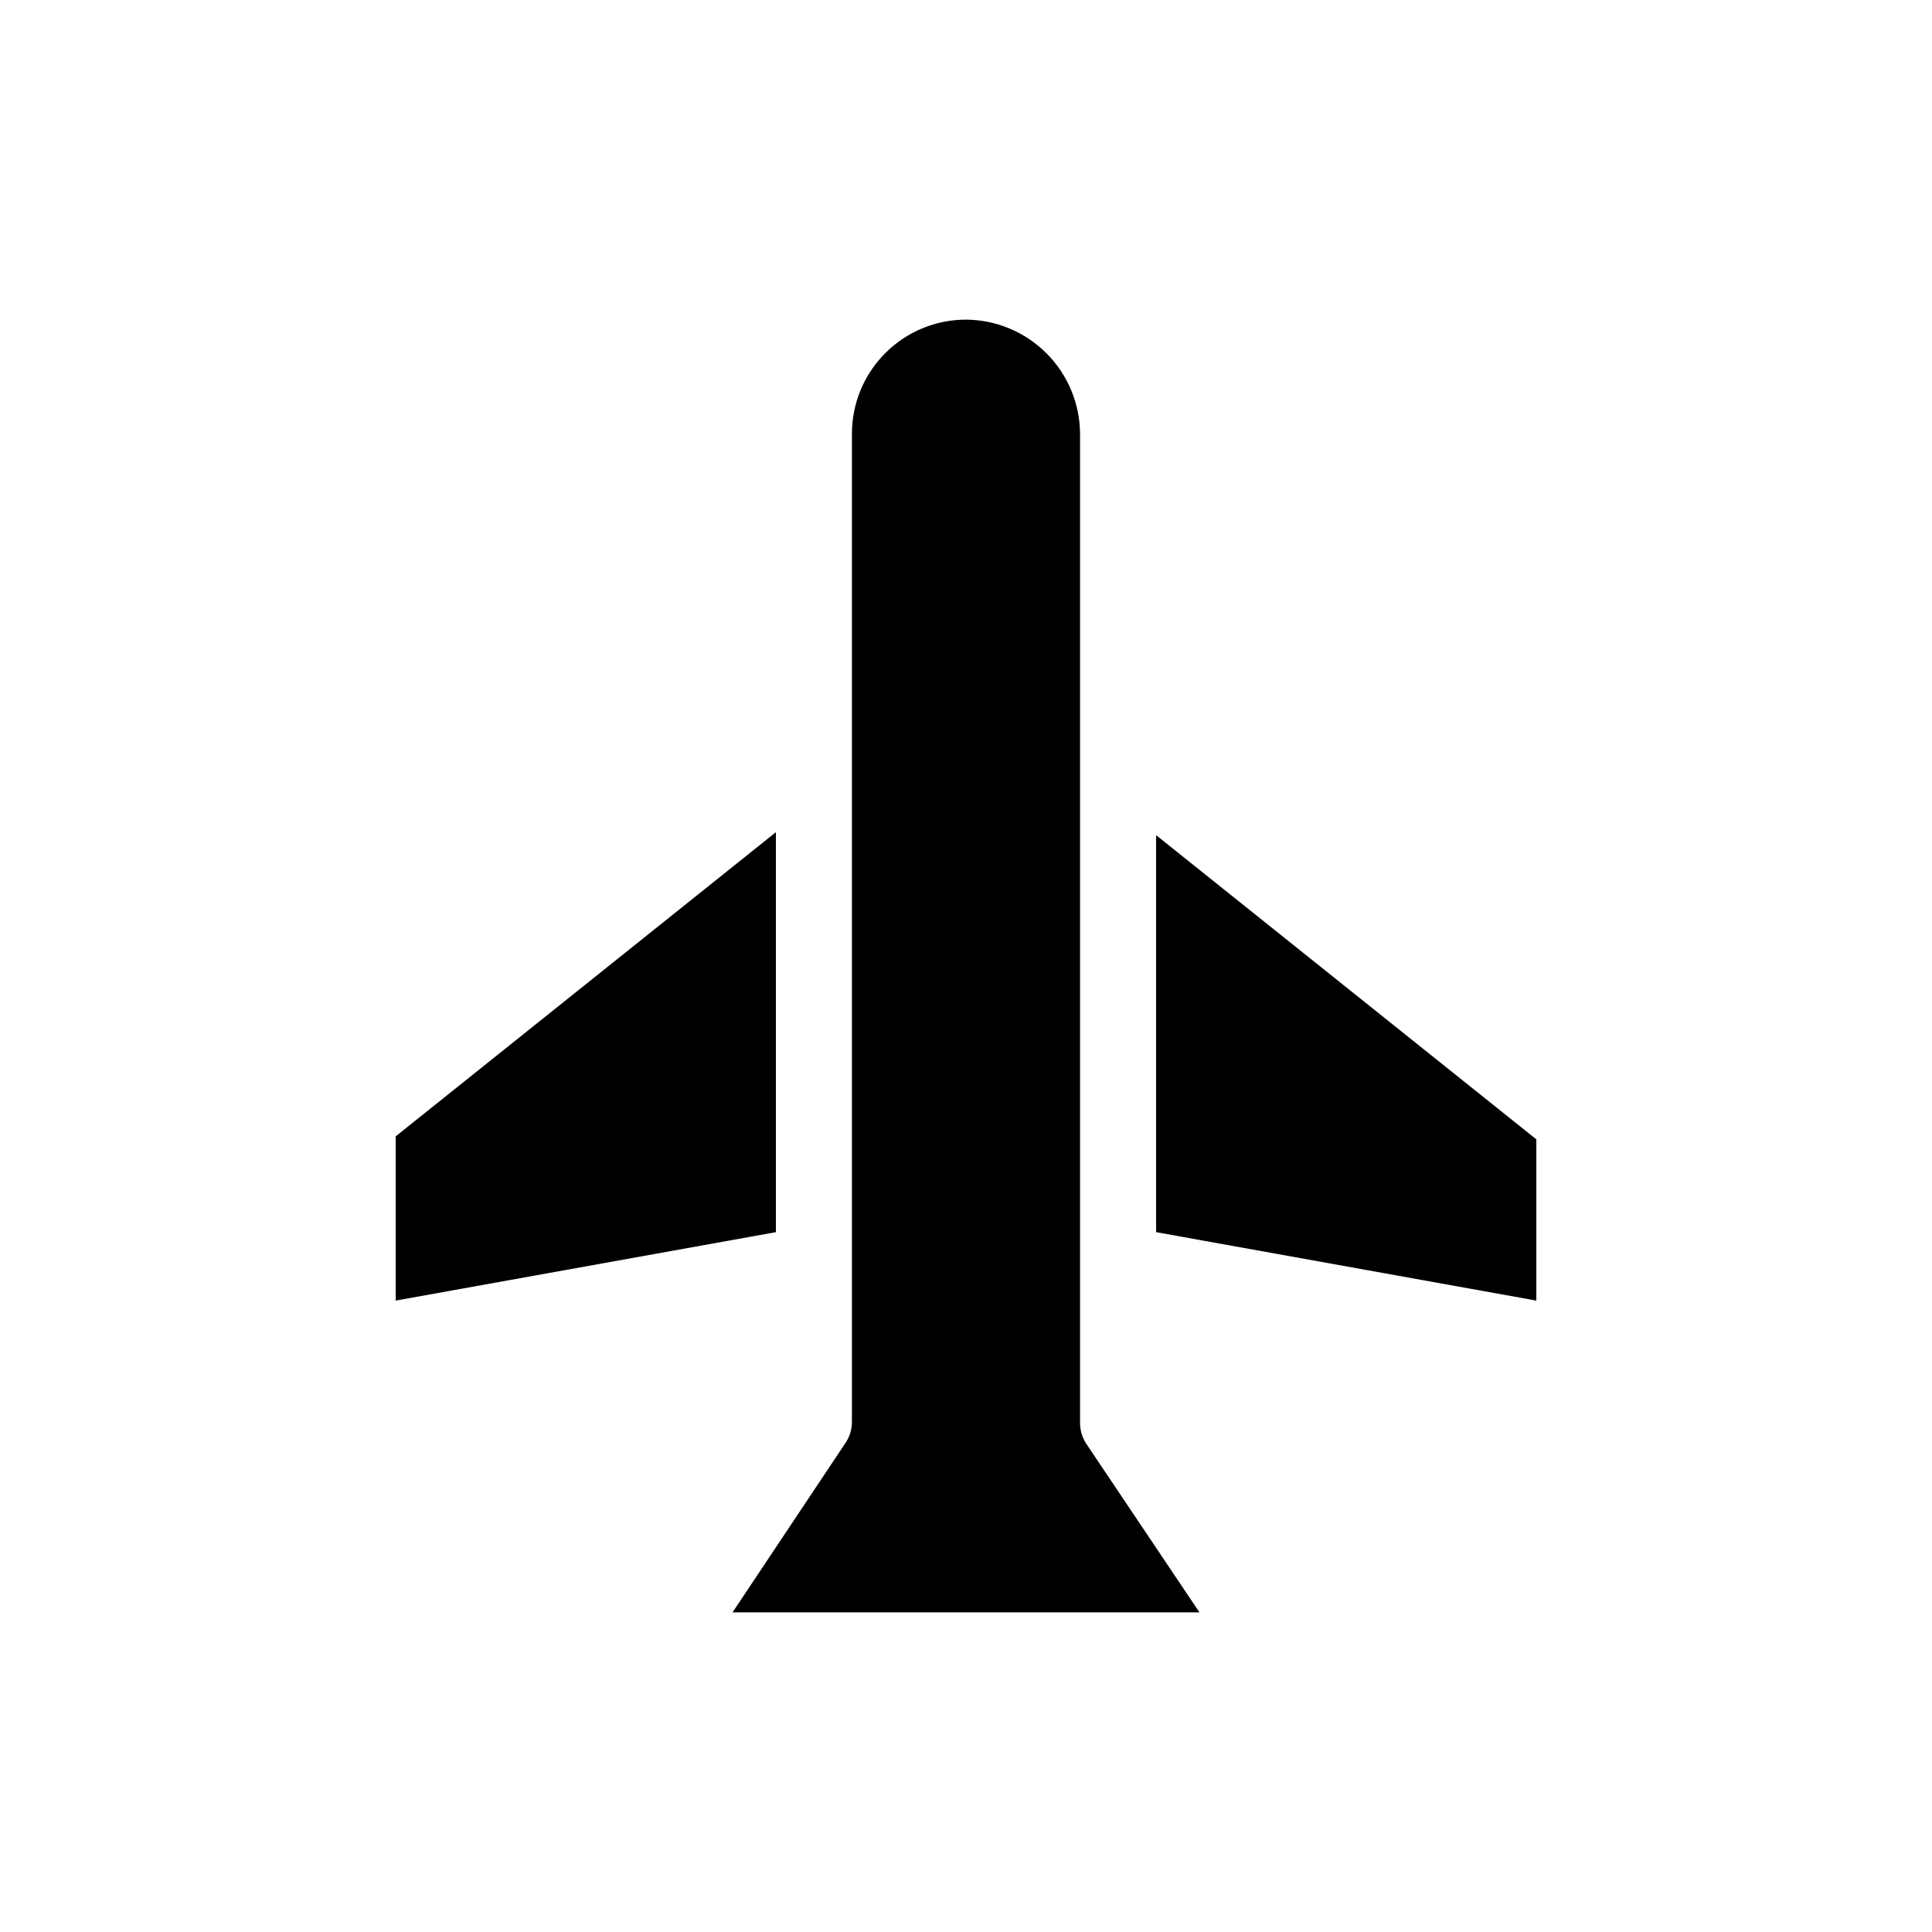
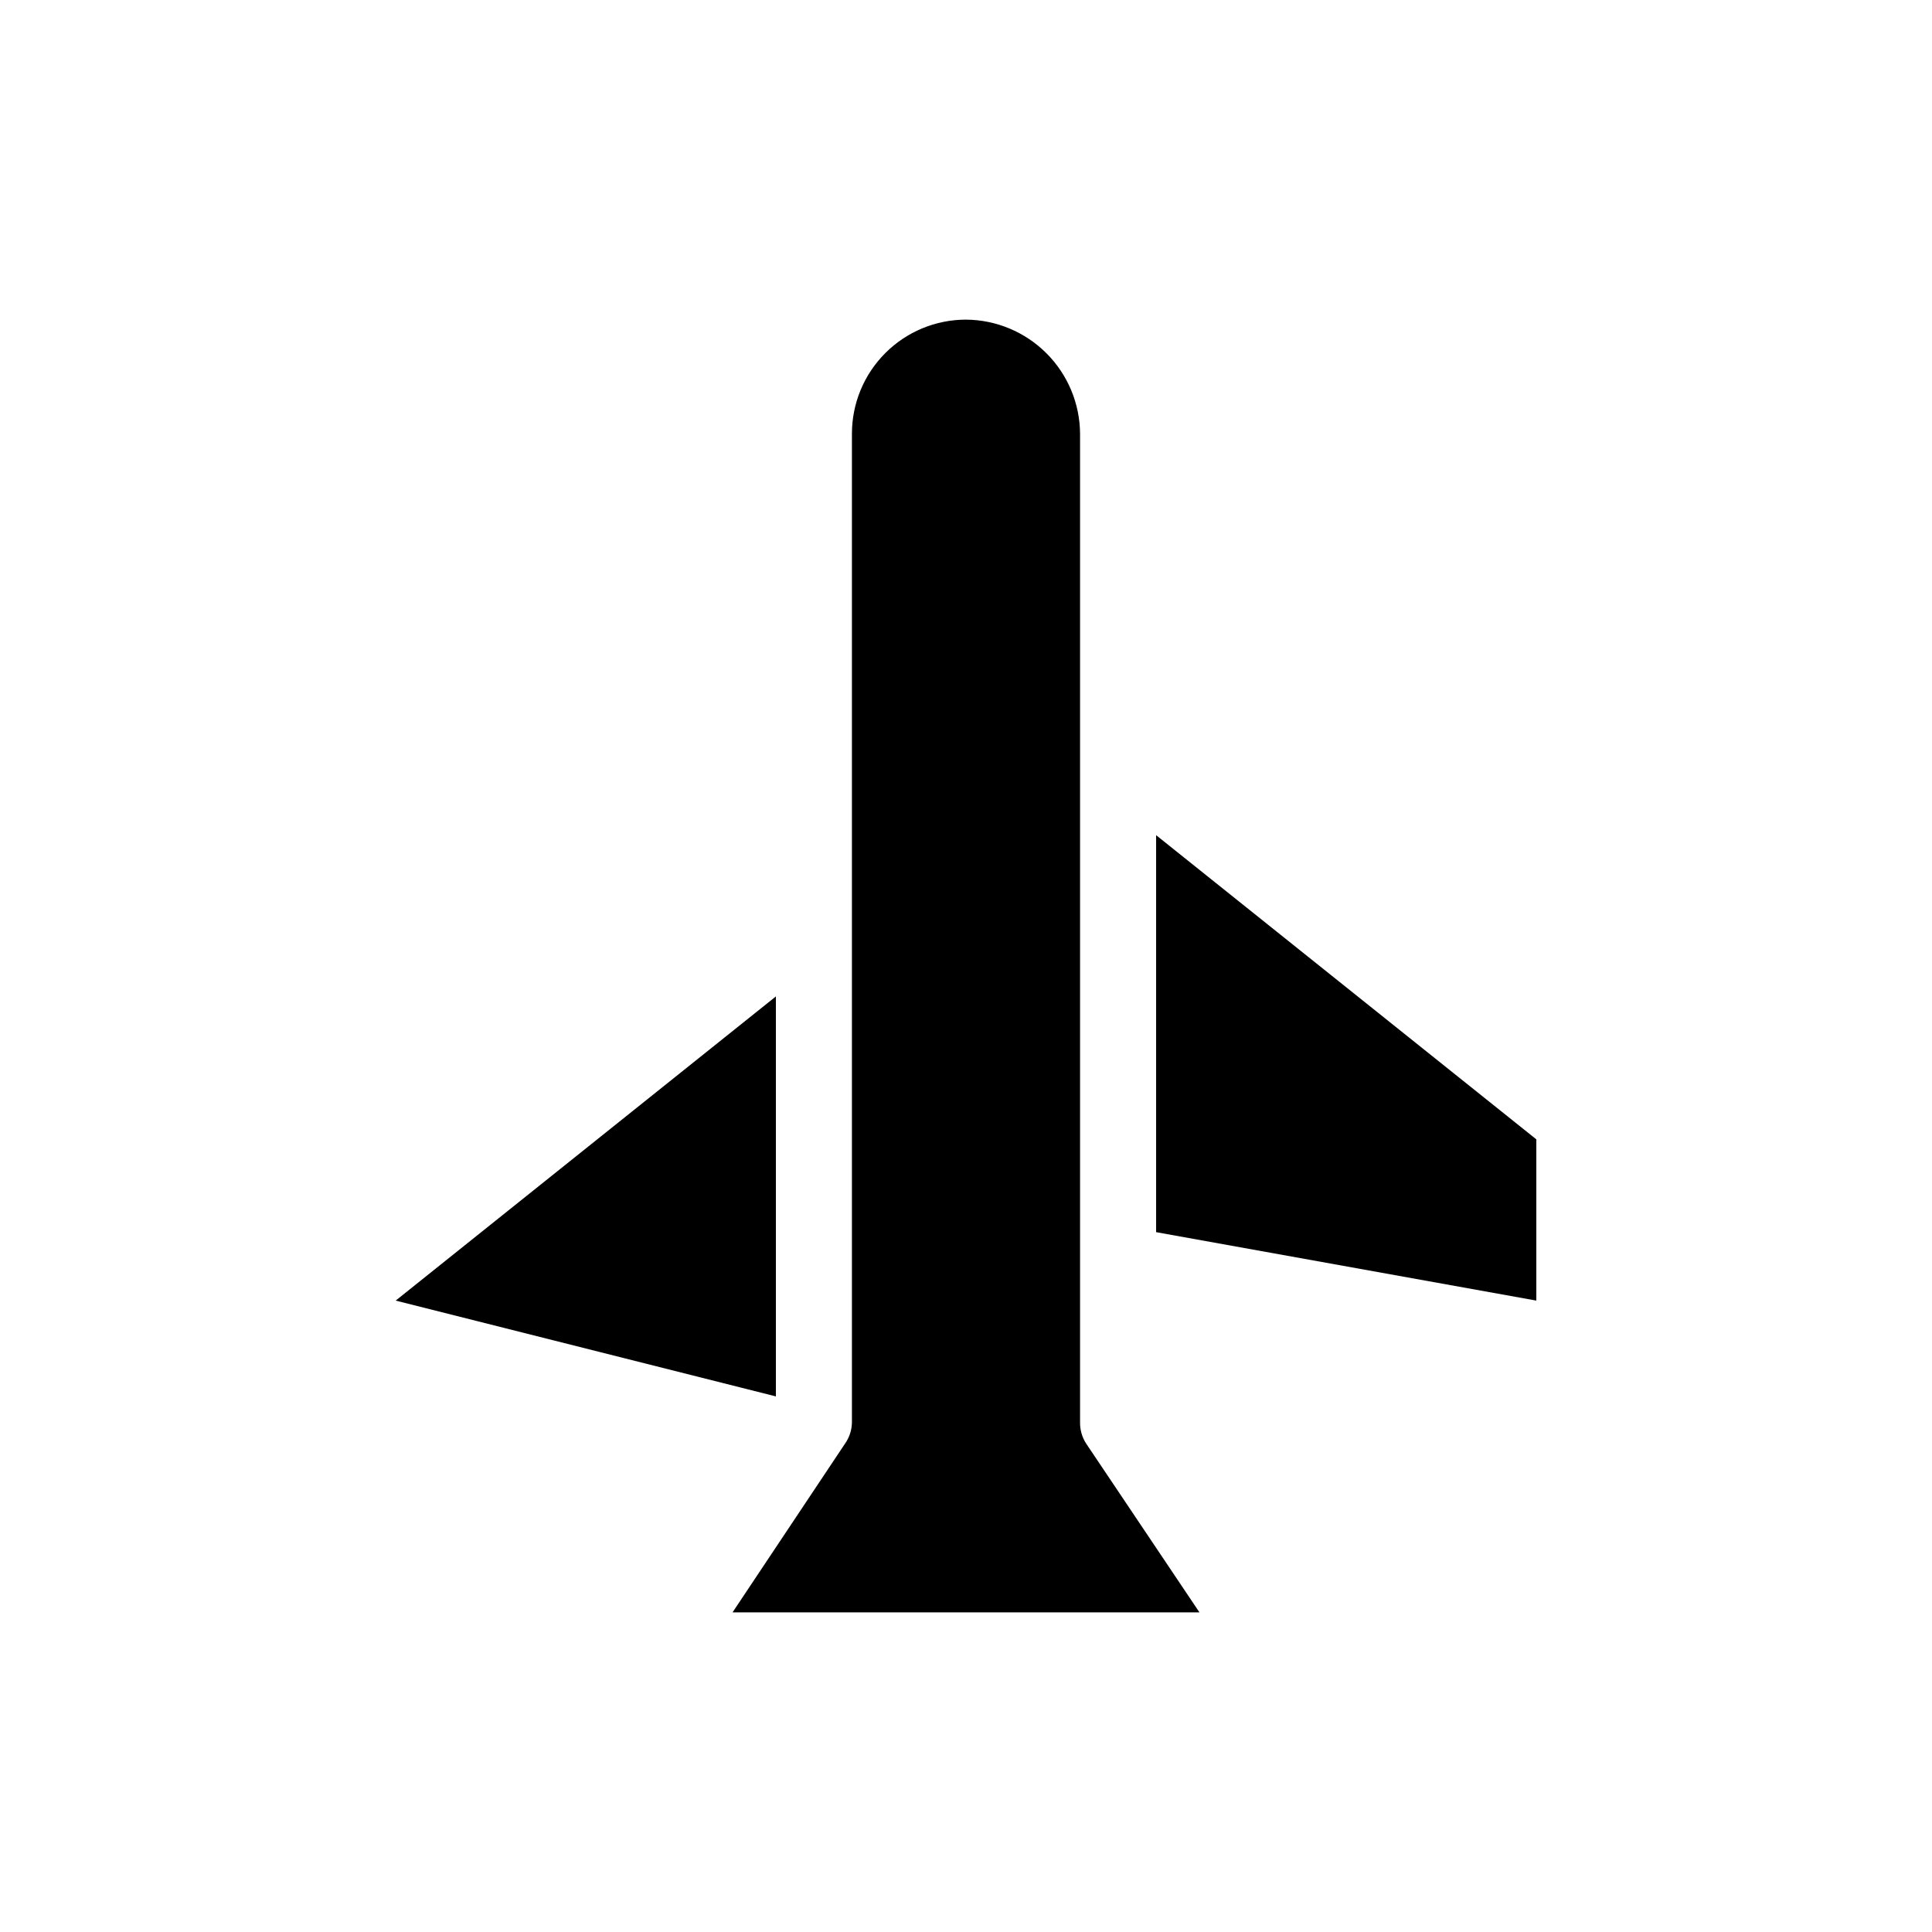
<svg xmlns="http://www.w3.org/2000/svg" fill="#000000" width="800px" height="800px" version="1.1" viewBox="144 144 512 512">
-   <path d="m248.86 488.67v-43.527l100.76-80.609v106zm213.01 82.625h-123.74l29.824-44.738h0.004c1.156-1.656 1.789-3.621 1.812-5.641v-261.98c0-8.02 3.184-15.707 8.855-21.375 5.668-5.672 13.355-8.855 21.375-8.855 8 0.055 15.656 3.254 21.316 8.914 5.656 5.656 8.859 13.312 8.91 21.316v261.98c-0.035 1.996 0.527 3.961 1.613 5.641zm89.273-82.625-100.76-18.137v-105.2l100.76 80.609z" />
+   <path d="m248.86 488.67l100.76-80.609v106zm213.01 82.625h-123.74l29.824-44.738h0.004c1.156-1.656 1.789-3.621 1.812-5.641v-261.98c0-8.02 3.184-15.707 8.855-21.375 5.668-5.672 13.355-8.855 21.375-8.855 8 0.055 15.656 3.254 21.316 8.914 5.656 5.656 8.859 13.312 8.91 21.316v261.98c-0.035 1.996 0.527 3.961 1.613 5.641zm89.273-82.625-100.76-18.137v-105.2l100.76 80.609z" />
</svg>